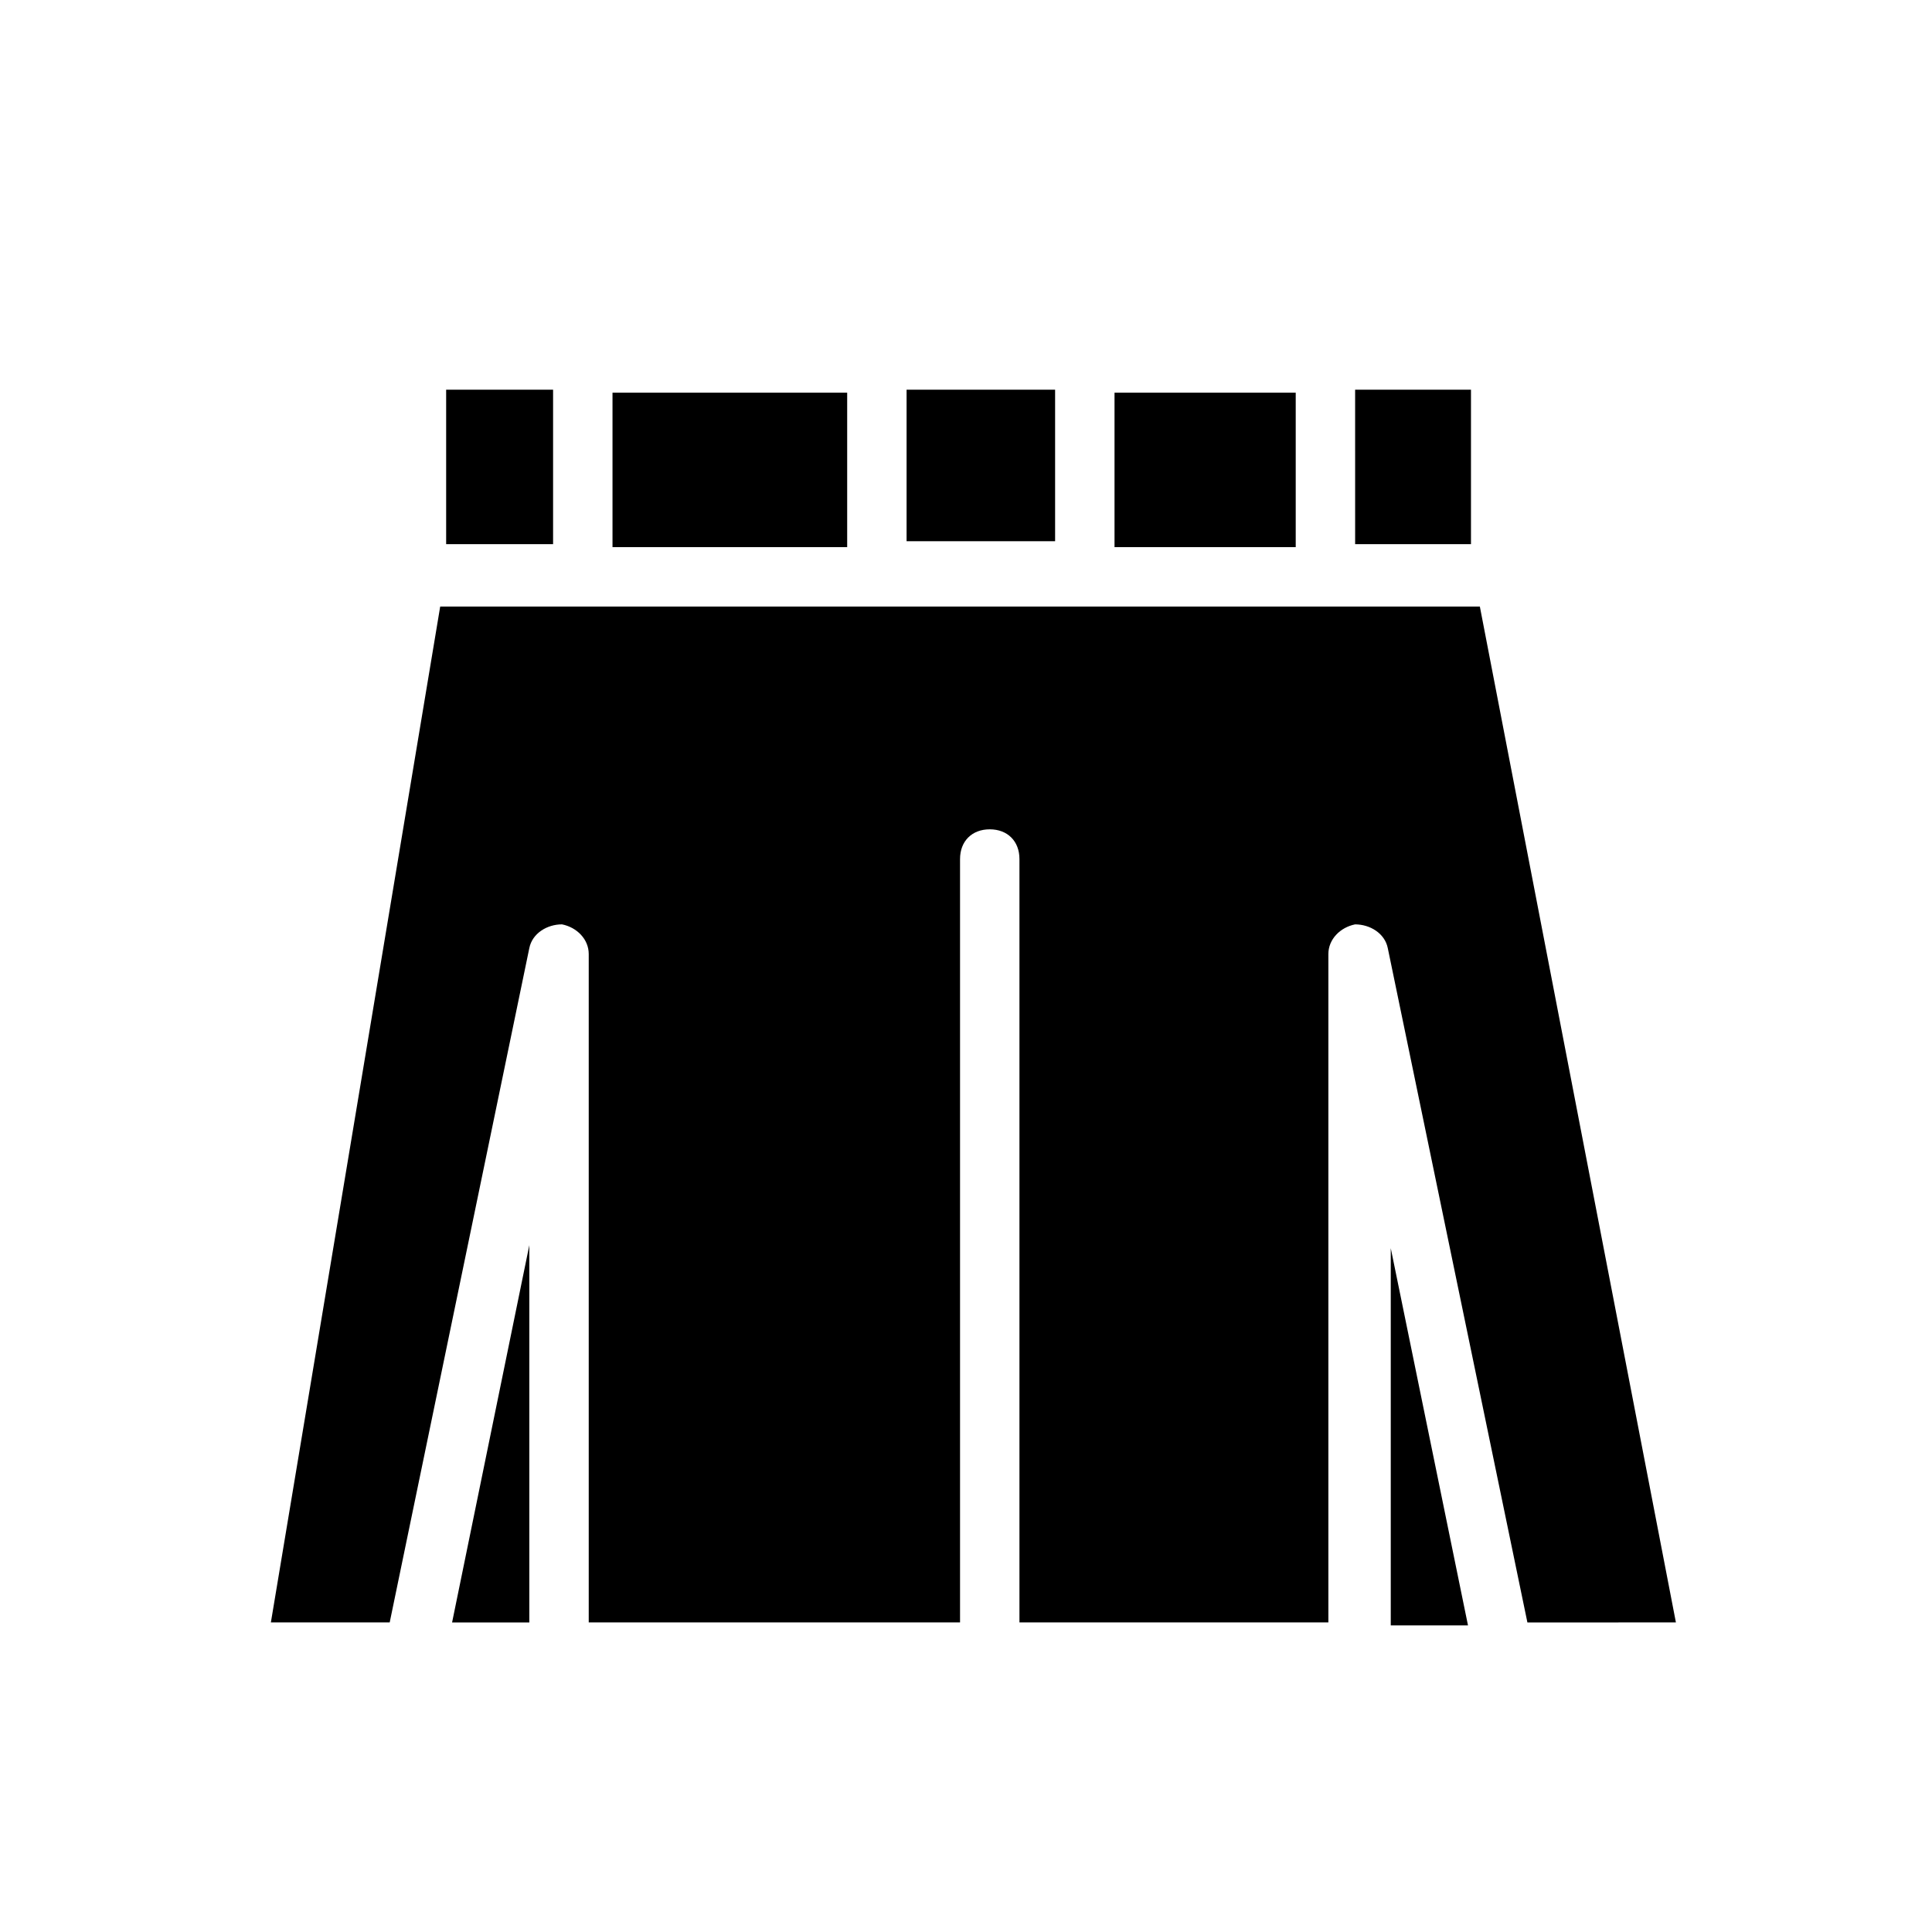
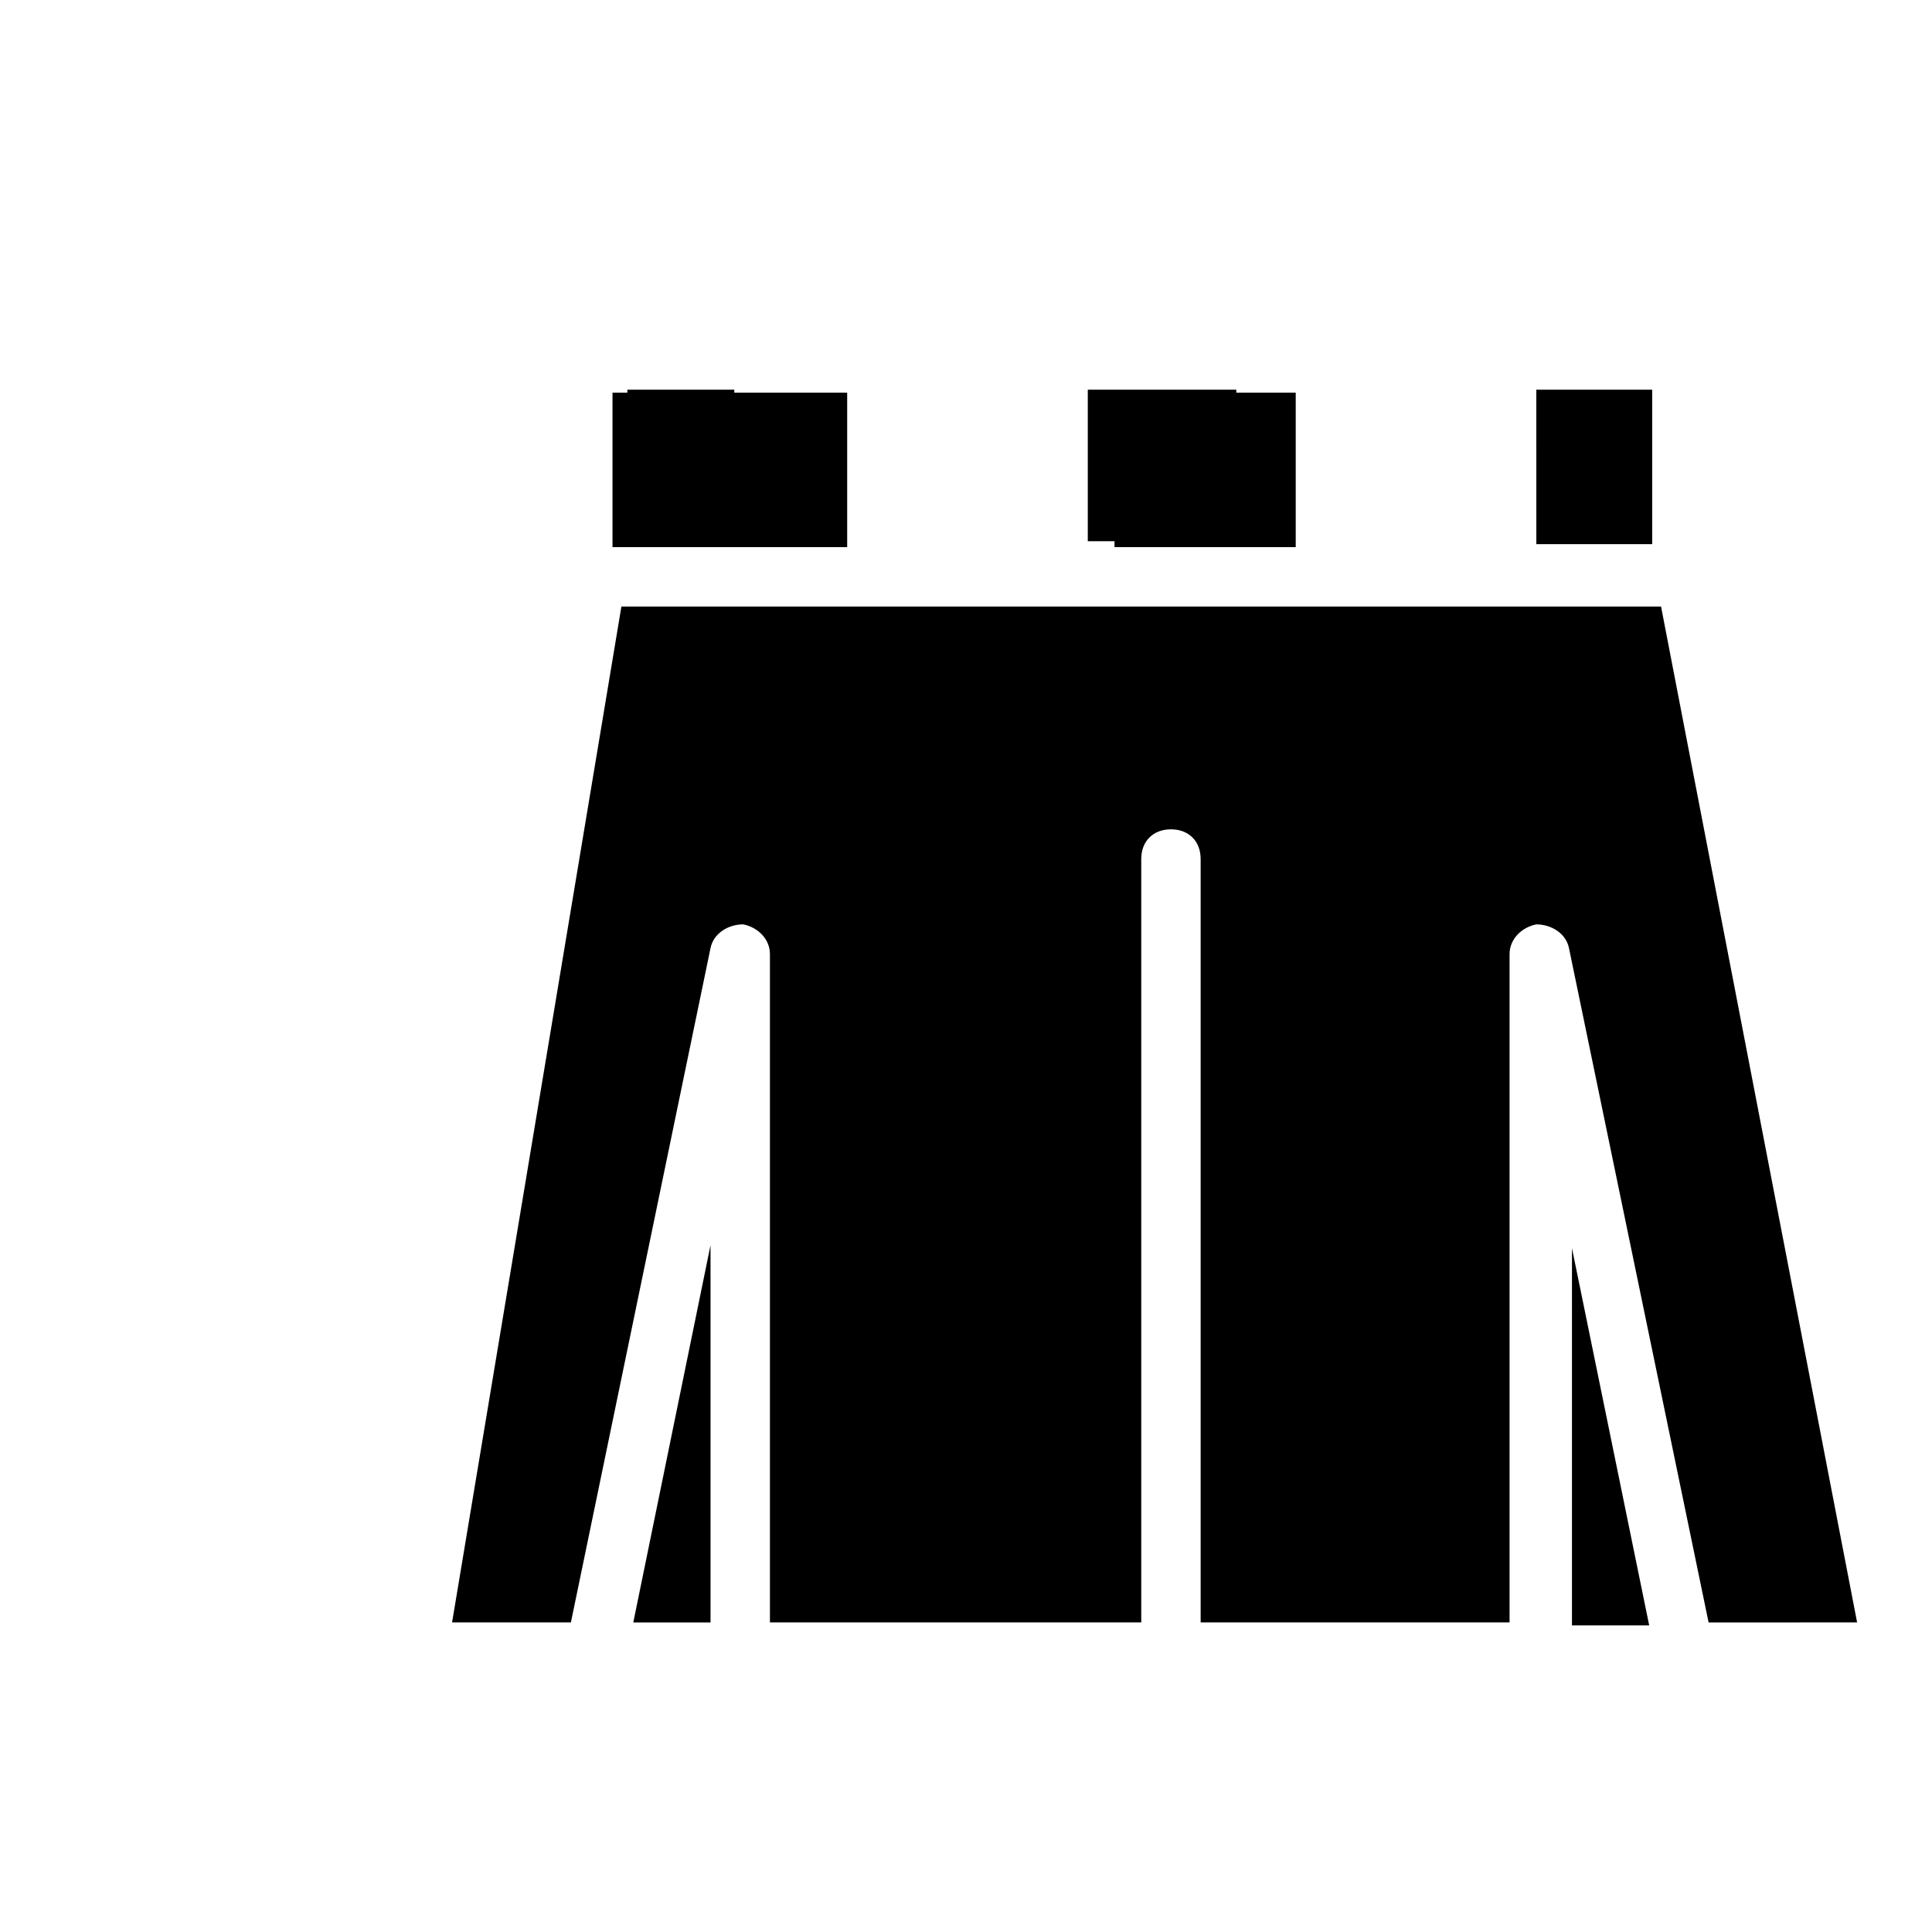
<svg xmlns="http://www.w3.org/2000/svg" fill="#000000" width="800px" height="800px" version="1.1" viewBox="144 144 512 512">
-   <path d="m306.32 289v-40.934h62.191v40.934zm133.04 0v-40.934h48.02v40.934zm63.762-41.723h30.703v40.934h-30.699zm-79.508 0v40.148h-39.359v-40.148zm-161.38 0h28.34v40.934h-28.34zm22.043 326.69h-20.469l20.469-99.977zm228.29 0v-99.188l20.469 99.977h-20.469zm36.211 0-37-178.7c-0.789-3.938-4.723-6.297-8.66-6.297-3.938 0.789-7.086 3.938-7.086 7.871v177.12h-81.867v-202.31c0-4.723-3.148-7.871-7.871-7.871s-7.871 3.148-7.871 7.871v202.31l-98.402-0.004v-177.12c0-3.938-3.148-7.086-7.086-7.871-3.938 0-7.871 2.363-8.66 6.297l-37 178.7h-31.488l44.871-269.22h275.52l51.957 269.22z" />
+   <path d="m306.32 289v-40.934h62.191v40.934zm133.04 0v-40.934h48.02v40.934m63.762-41.723h30.703v40.934h-30.699zm-79.508 0v40.148h-39.359v-40.148zm-161.38 0h28.34v40.934h-28.34zm22.043 326.69h-20.469l20.469-99.977zm228.29 0v-99.188l20.469 99.977h-20.469zm36.211 0-37-178.7c-0.789-3.938-4.723-6.297-8.66-6.297-3.938 0.789-7.086 3.938-7.086 7.871v177.12h-81.867v-202.31c0-4.723-3.148-7.871-7.871-7.871s-7.871 3.148-7.871 7.871v202.31l-98.402-0.004v-177.12c0-3.938-3.148-7.086-7.086-7.871-3.938 0-7.871 2.363-8.66 6.297l-37 178.7h-31.488l44.871-269.22h275.52l51.957 269.22z" />
</svg>